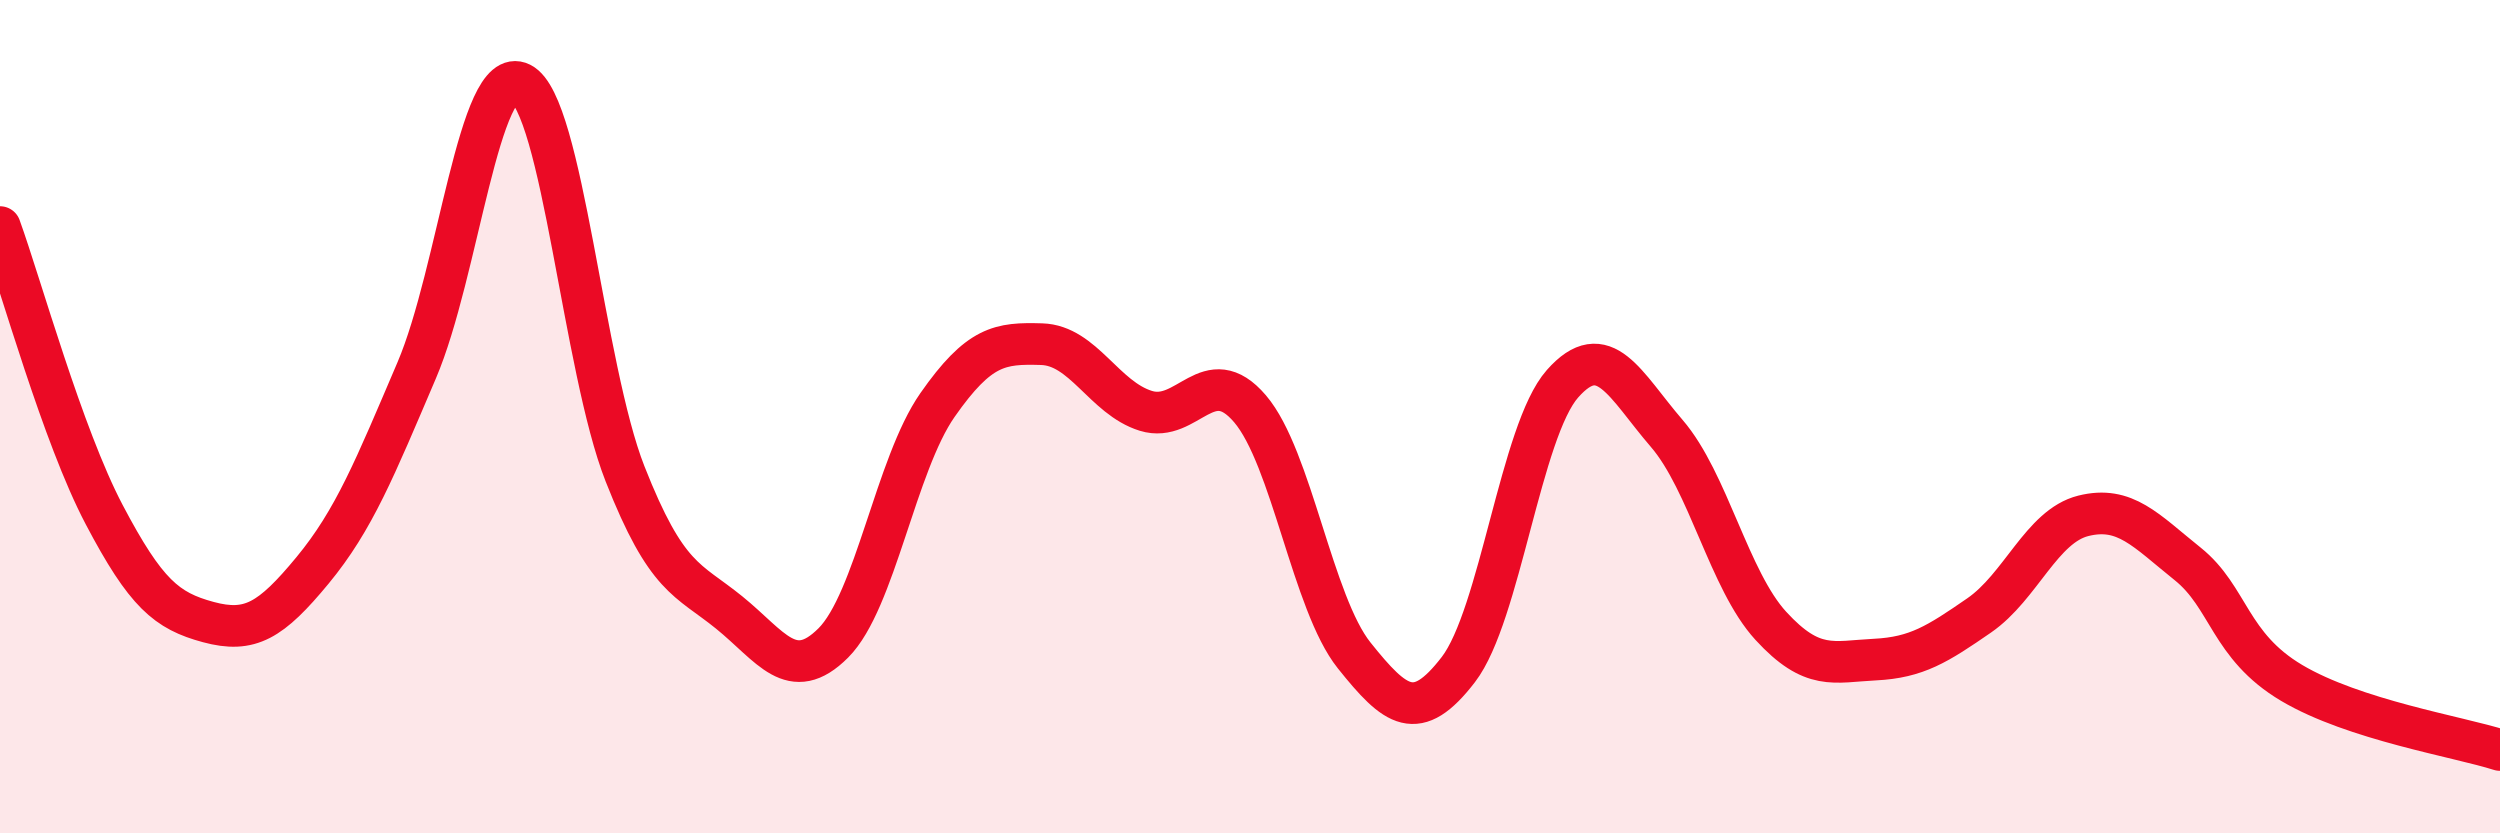
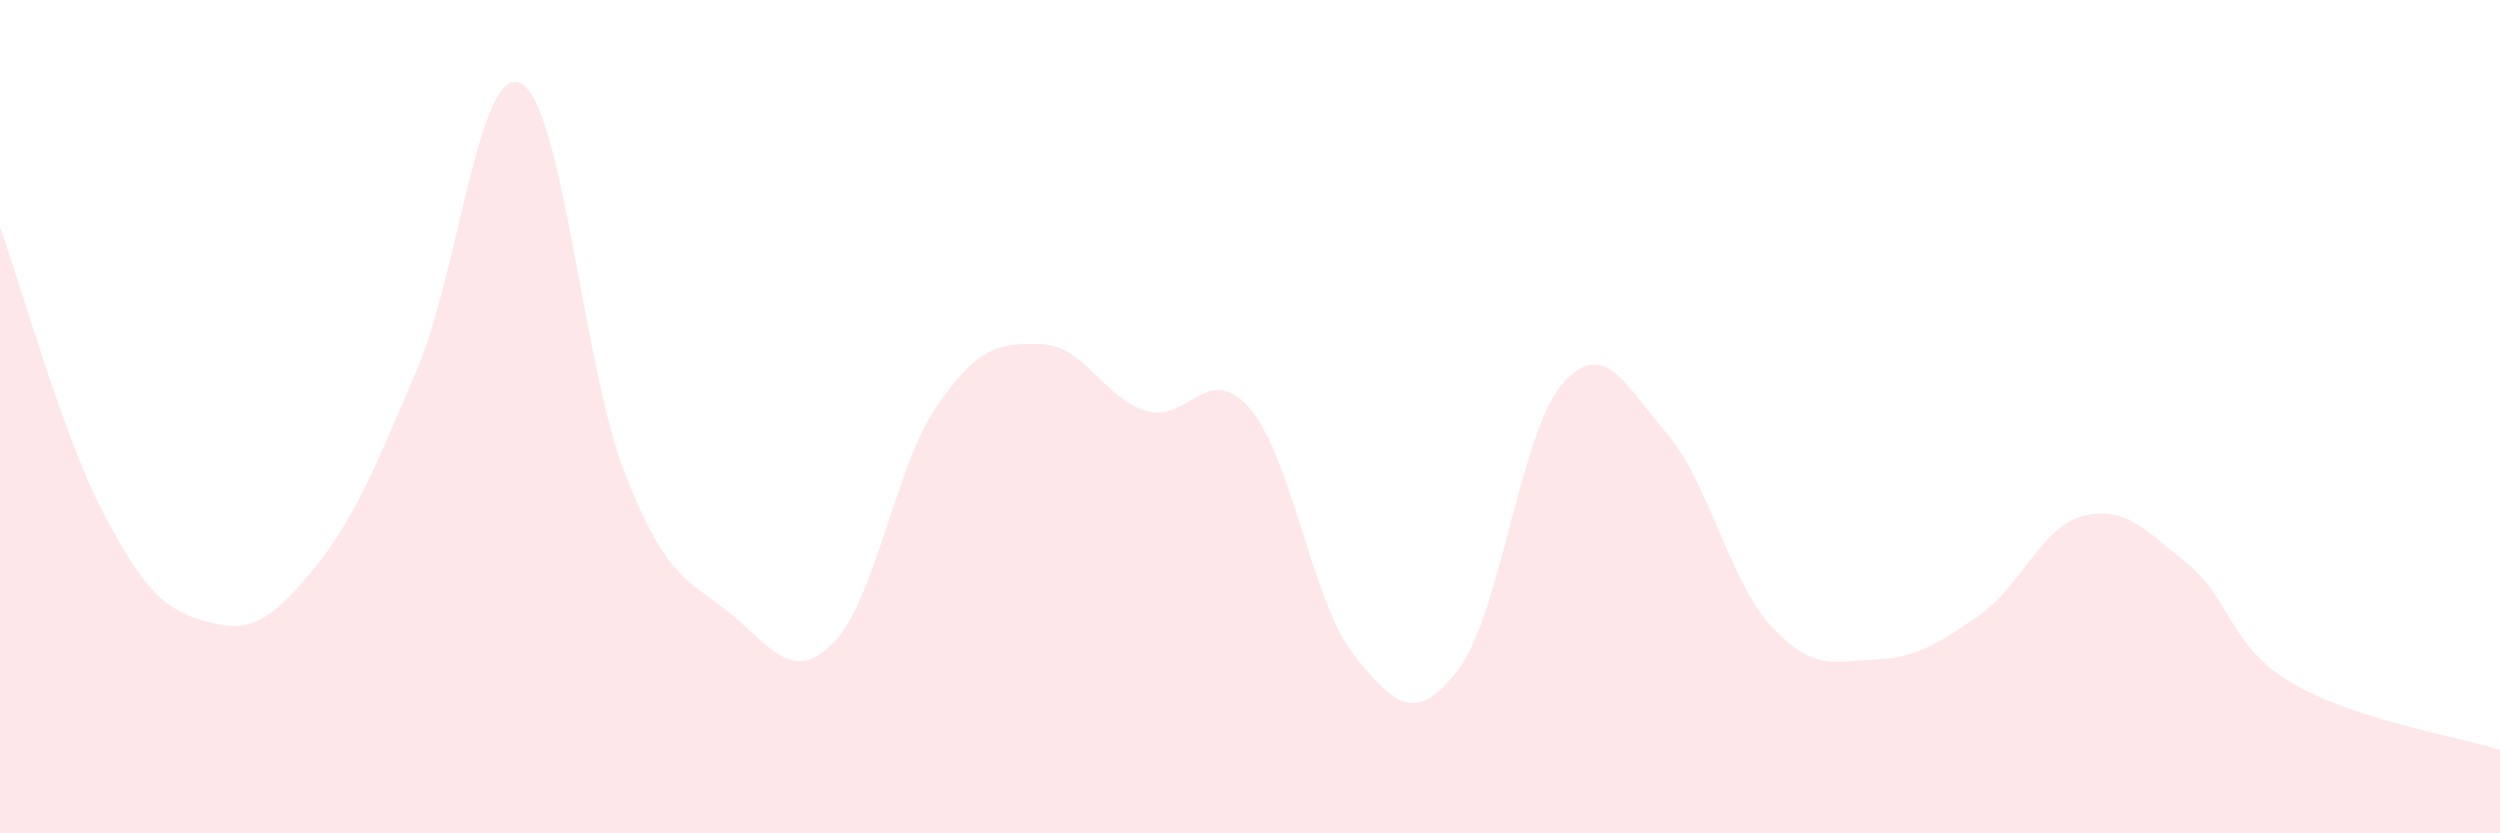
<svg xmlns="http://www.w3.org/2000/svg" width="60" height="20" viewBox="0 0 60 20">
  <path d="M 0,5.45 C 0.5,6.83 1.5,10.45 2.5,12.35 C 3.5,14.25 4,14.66 5,14.93 C 6,15.2 6.5,14.9 7.5,13.69 C 8.5,12.48 9,11.23 10,8.89 C 11,6.55 11.5,1.5 12.5,2 C 13.5,2.5 14,8.83 15,11.37 C 16,13.91 16.5,13.89 17.5,14.7 C 18.5,15.51 19,16.43 20,15.43 C 21,14.43 21.5,11.15 22.5,9.72 C 23.5,8.29 24,8.23 25,8.26 C 26,8.29 26.5,9.55 27.5,9.86 C 28.5,10.17 29,8.64 30,9.81 C 31,10.98 31.5,14.48 32.5,15.73 C 33.5,16.98 34,17.37 35,16.07 C 36,14.77 36.5,10.34 37.5,9.21 C 38.5,8.08 39,9.24 40,10.4 C 41,11.56 41.5,13.93 42.5,15.02 C 43.5,16.11 44,15.88 45,15.83 C 46,15.78 46.5,15.46 47.5,14.77 C 48.5,14.08 49,12.63 50,12.38 C 51,12.13 51.5,12.73 52.5,13.53 C 53.5,14.33 53.5,15.5 55,16.39 C 56.5,17.28 59,17.68 60,18L60 20L0 20Z" fill="#EB0A25" opacity="0.1" stroke-linecap="round" stroke-linejoin="round" />
-   <path d="M 0,5.45 C 0.5,6.83 1.5,10.45 2.5,12.35 C 3.5,14.25 4,14.66 5,14.93 C 6,15.2 6.5,14.9 7.5,13.69 C 8.5,12.48 9,11.23 10,8.89 C 11,6.55 11.5,1.5 12.5,2 C 13.5,2.5 14,8.83 15,11.37 C 16,13.91 16.5,13.89 17.5,14.7 C 18.5,15.51 19,16.43 20,15.43 C 21,14.43 21.5,11.15 22.5,9.72 C 23.5,8.29 24,8.23 25,8.26 C 26,8.29 26.5,9.55 27.5,9.86 C 28.5,10.17 29,8.64 30,9.81 C 31,10.98 31.5,14.48 32.5,15.73 C 33.5,16.98 34,17.37 35,16.07 C 36,14.77 36.5,10.34 37.5,9.21 C 38.5,8.08 39,9.24 40,10.4 C 41,11.56 41.5,13.93 42.5,15.02 C 43.5,16.11 44,15.88 45,15.83 C 46,15.78 46.5,15.46 47.5,14.77 C 48.5,14.08 49,12.63 50,12.38 C 51,12.13 51.5,12.73 52.5,13.53 C 53.5,14.33 53.5,15.5 55,16.39 C 56.5,17.28 59,17.68 60,18" stroke="#EB0A25" stroke-width="1" fill="none" stroke-linecap="round" stroke-linejoin="round" />
</svg>